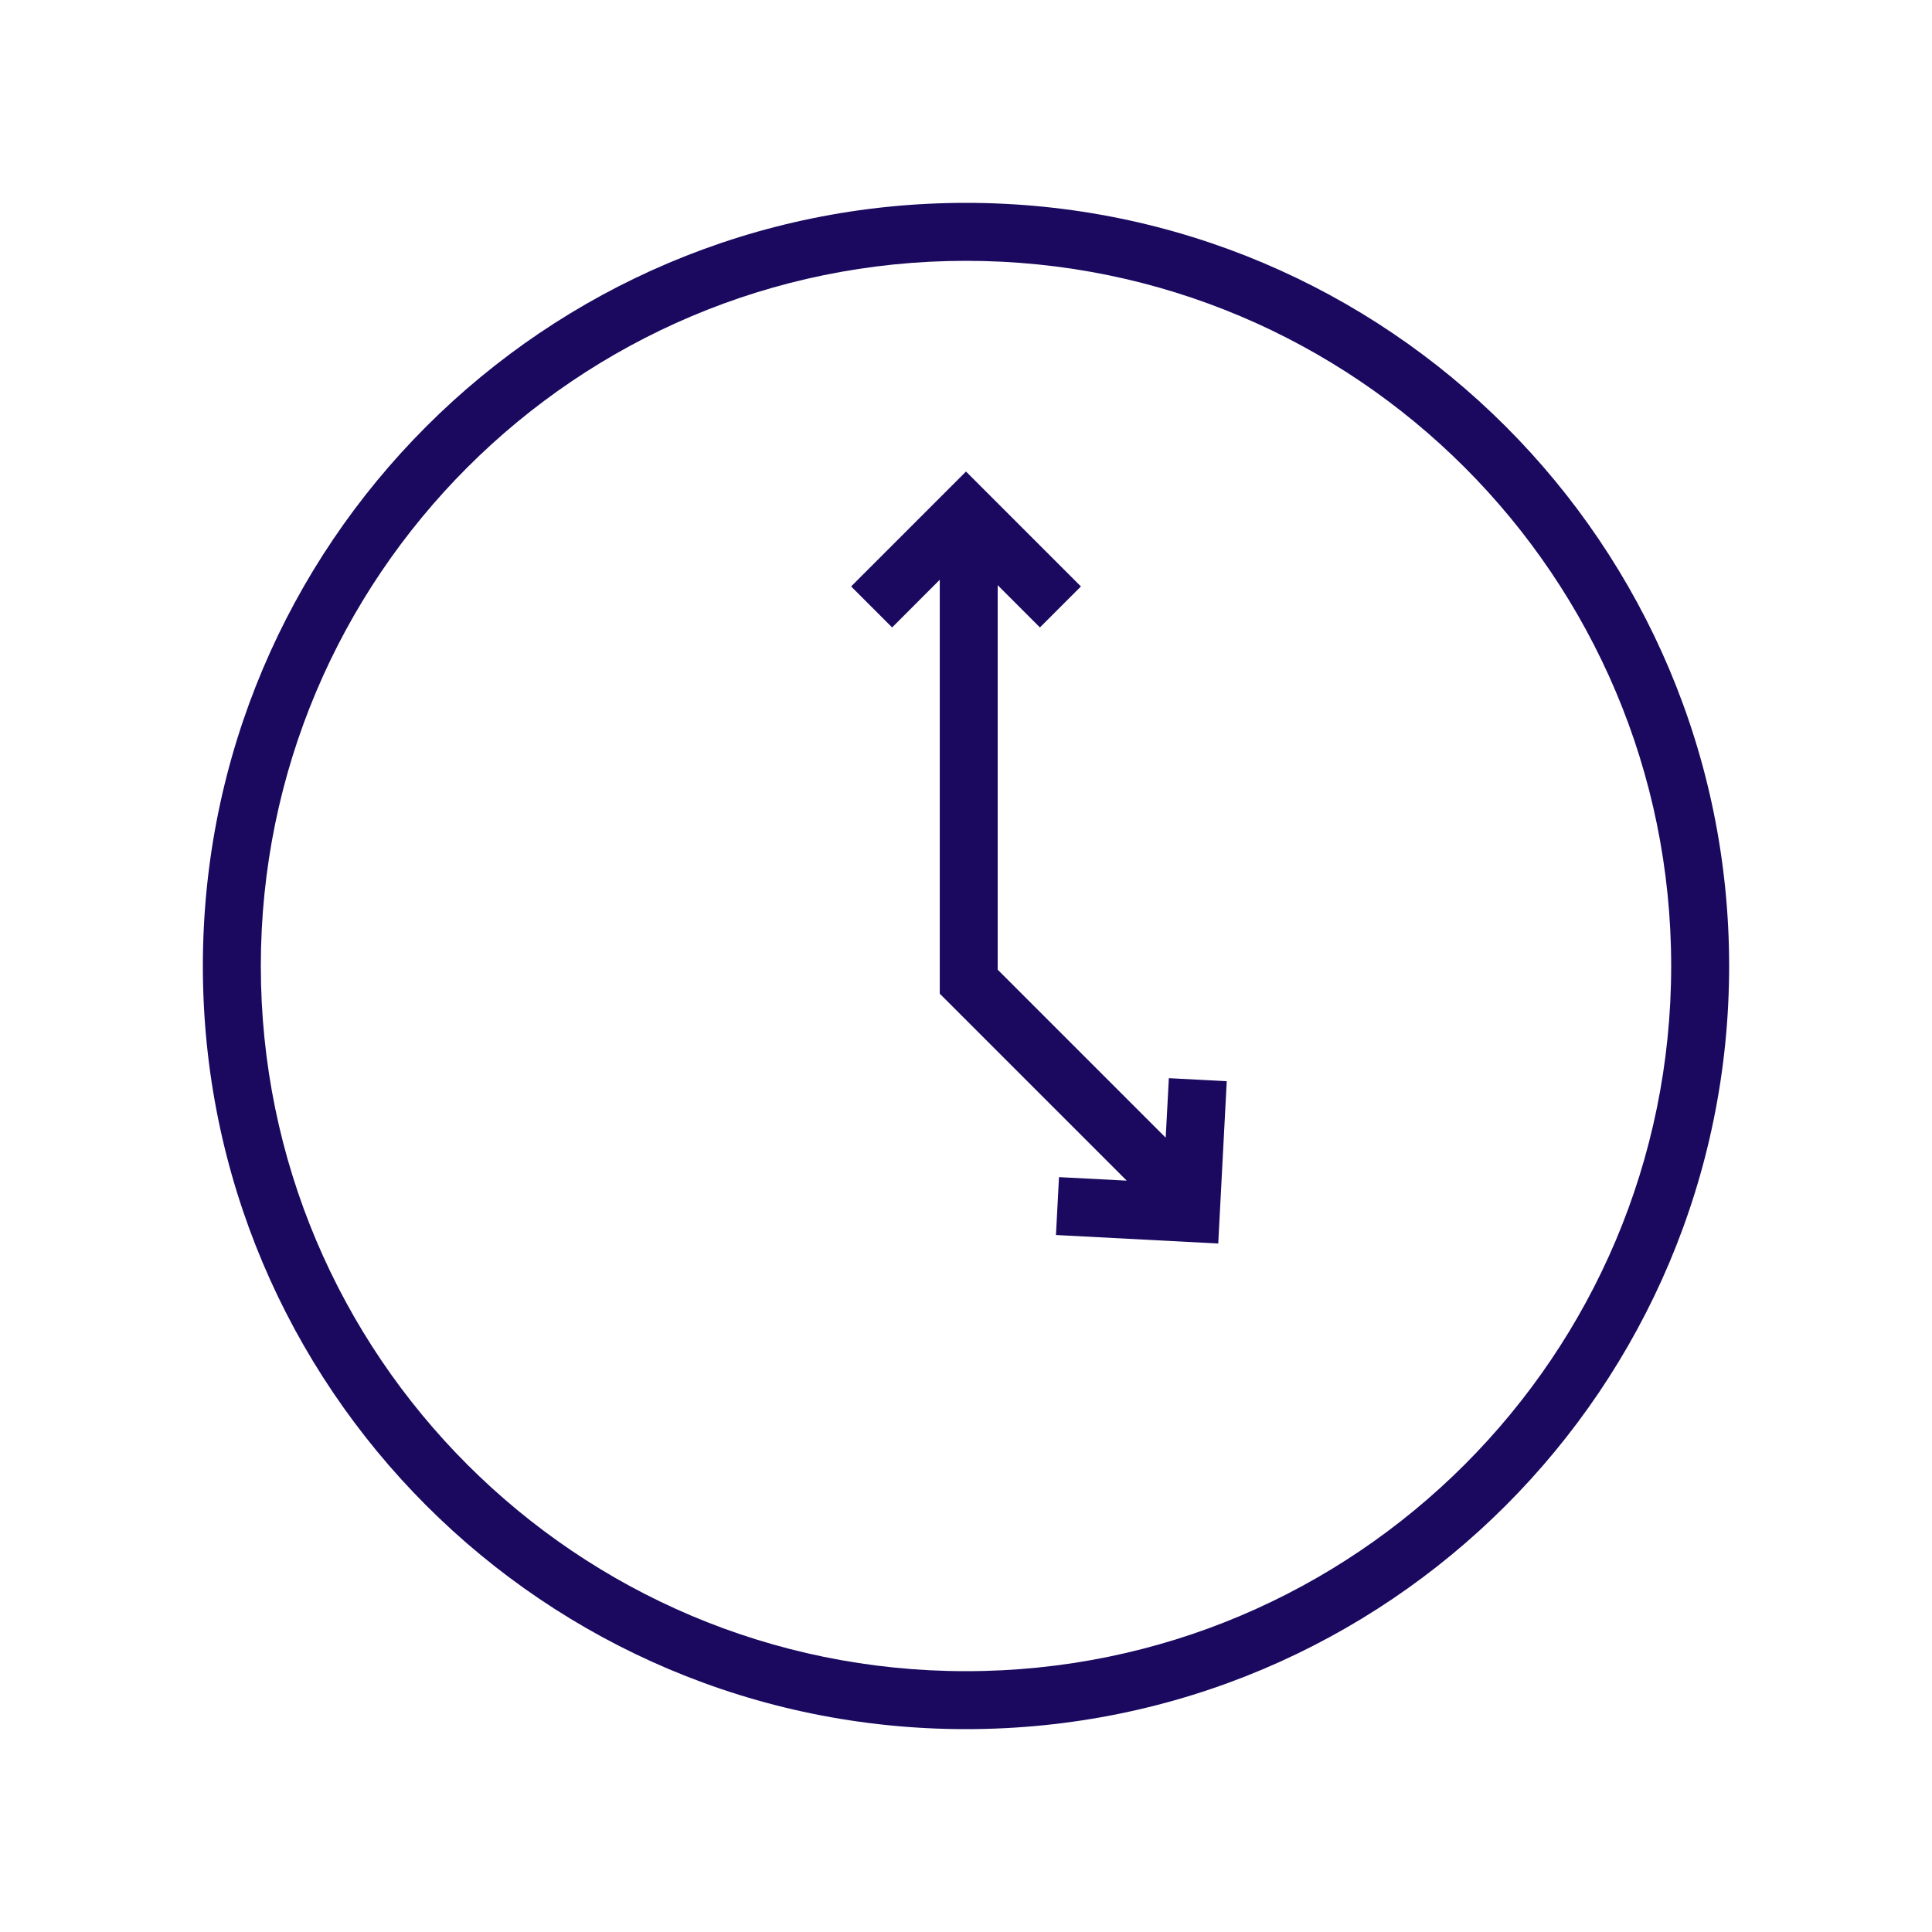
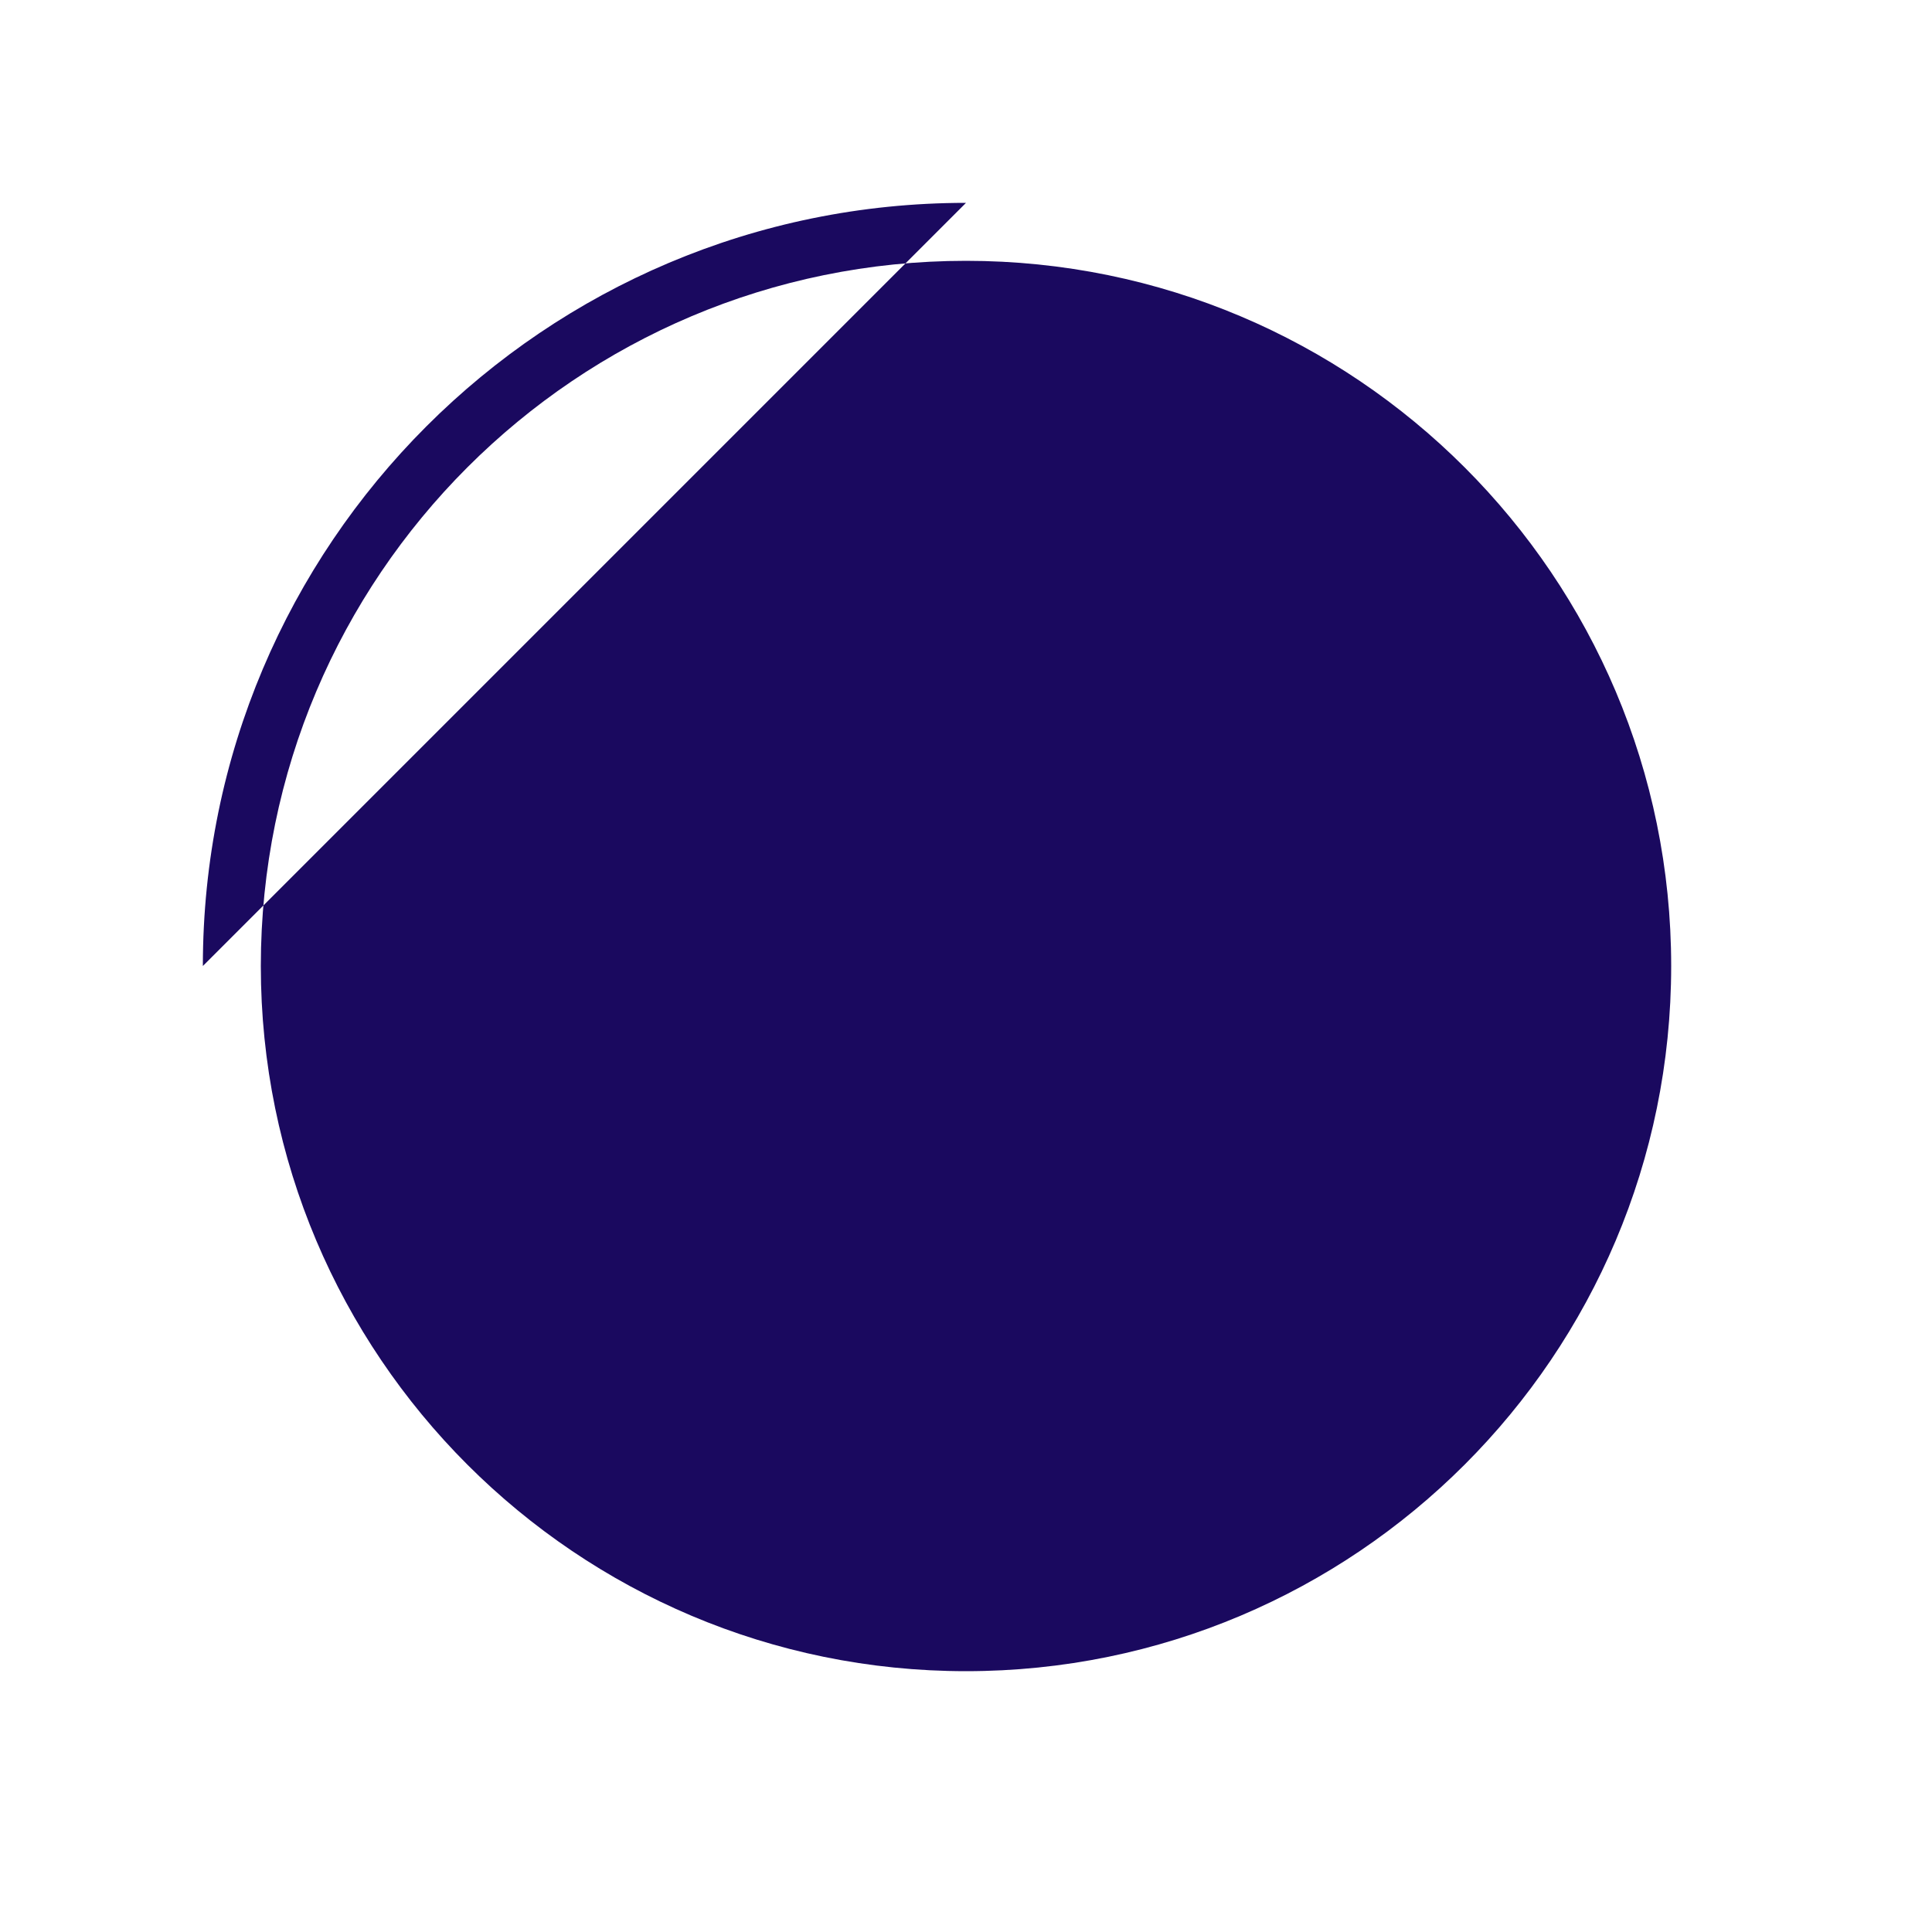
<svg xmlns="http://www.w3.org/2000/svg" height="50" viewBox="0 0 50 50" width="50">
  <g fill="#1a095f" fill-rule="nonzero">
-     <path d="m25 5.25c-10.908 0-19.75 8.842-19.75 19.75s8.842 19.75 19.75 19.75 19.75-8.842 19.75-19.75-8.842-19.75-19.75-19.75zm0 1.5c10.079 0 18.25 8.171 18.25 18.25s-8.171 18.25-18.25 18.25-18.25-8.171-18.25-18.25 8.171-18.25 18.25-18.25z" />
-     <path d="m25 12.203 2.974 2.974-1.061 1.061-1.093-1.094 0 9.951 4.348 4.348.082-1.54 1.498.079-.22 4.2-4.2-.22.079-1.498 1.753.091-4.839-4.839-0-10.712-1.233 1.234-1.061-1.061z" />
+     <path d="m25 5.25c-10.908 0-19.75 8.842-19.75 19.75zm0 1.5c10.079 0 18.25 8.171 18.25 18.25s-8.171 18.25-18.25 18.25-18.25-8.171-18.25-18.25 8.171-18.25 18.25-18.25z" />
  </g>
</svg>